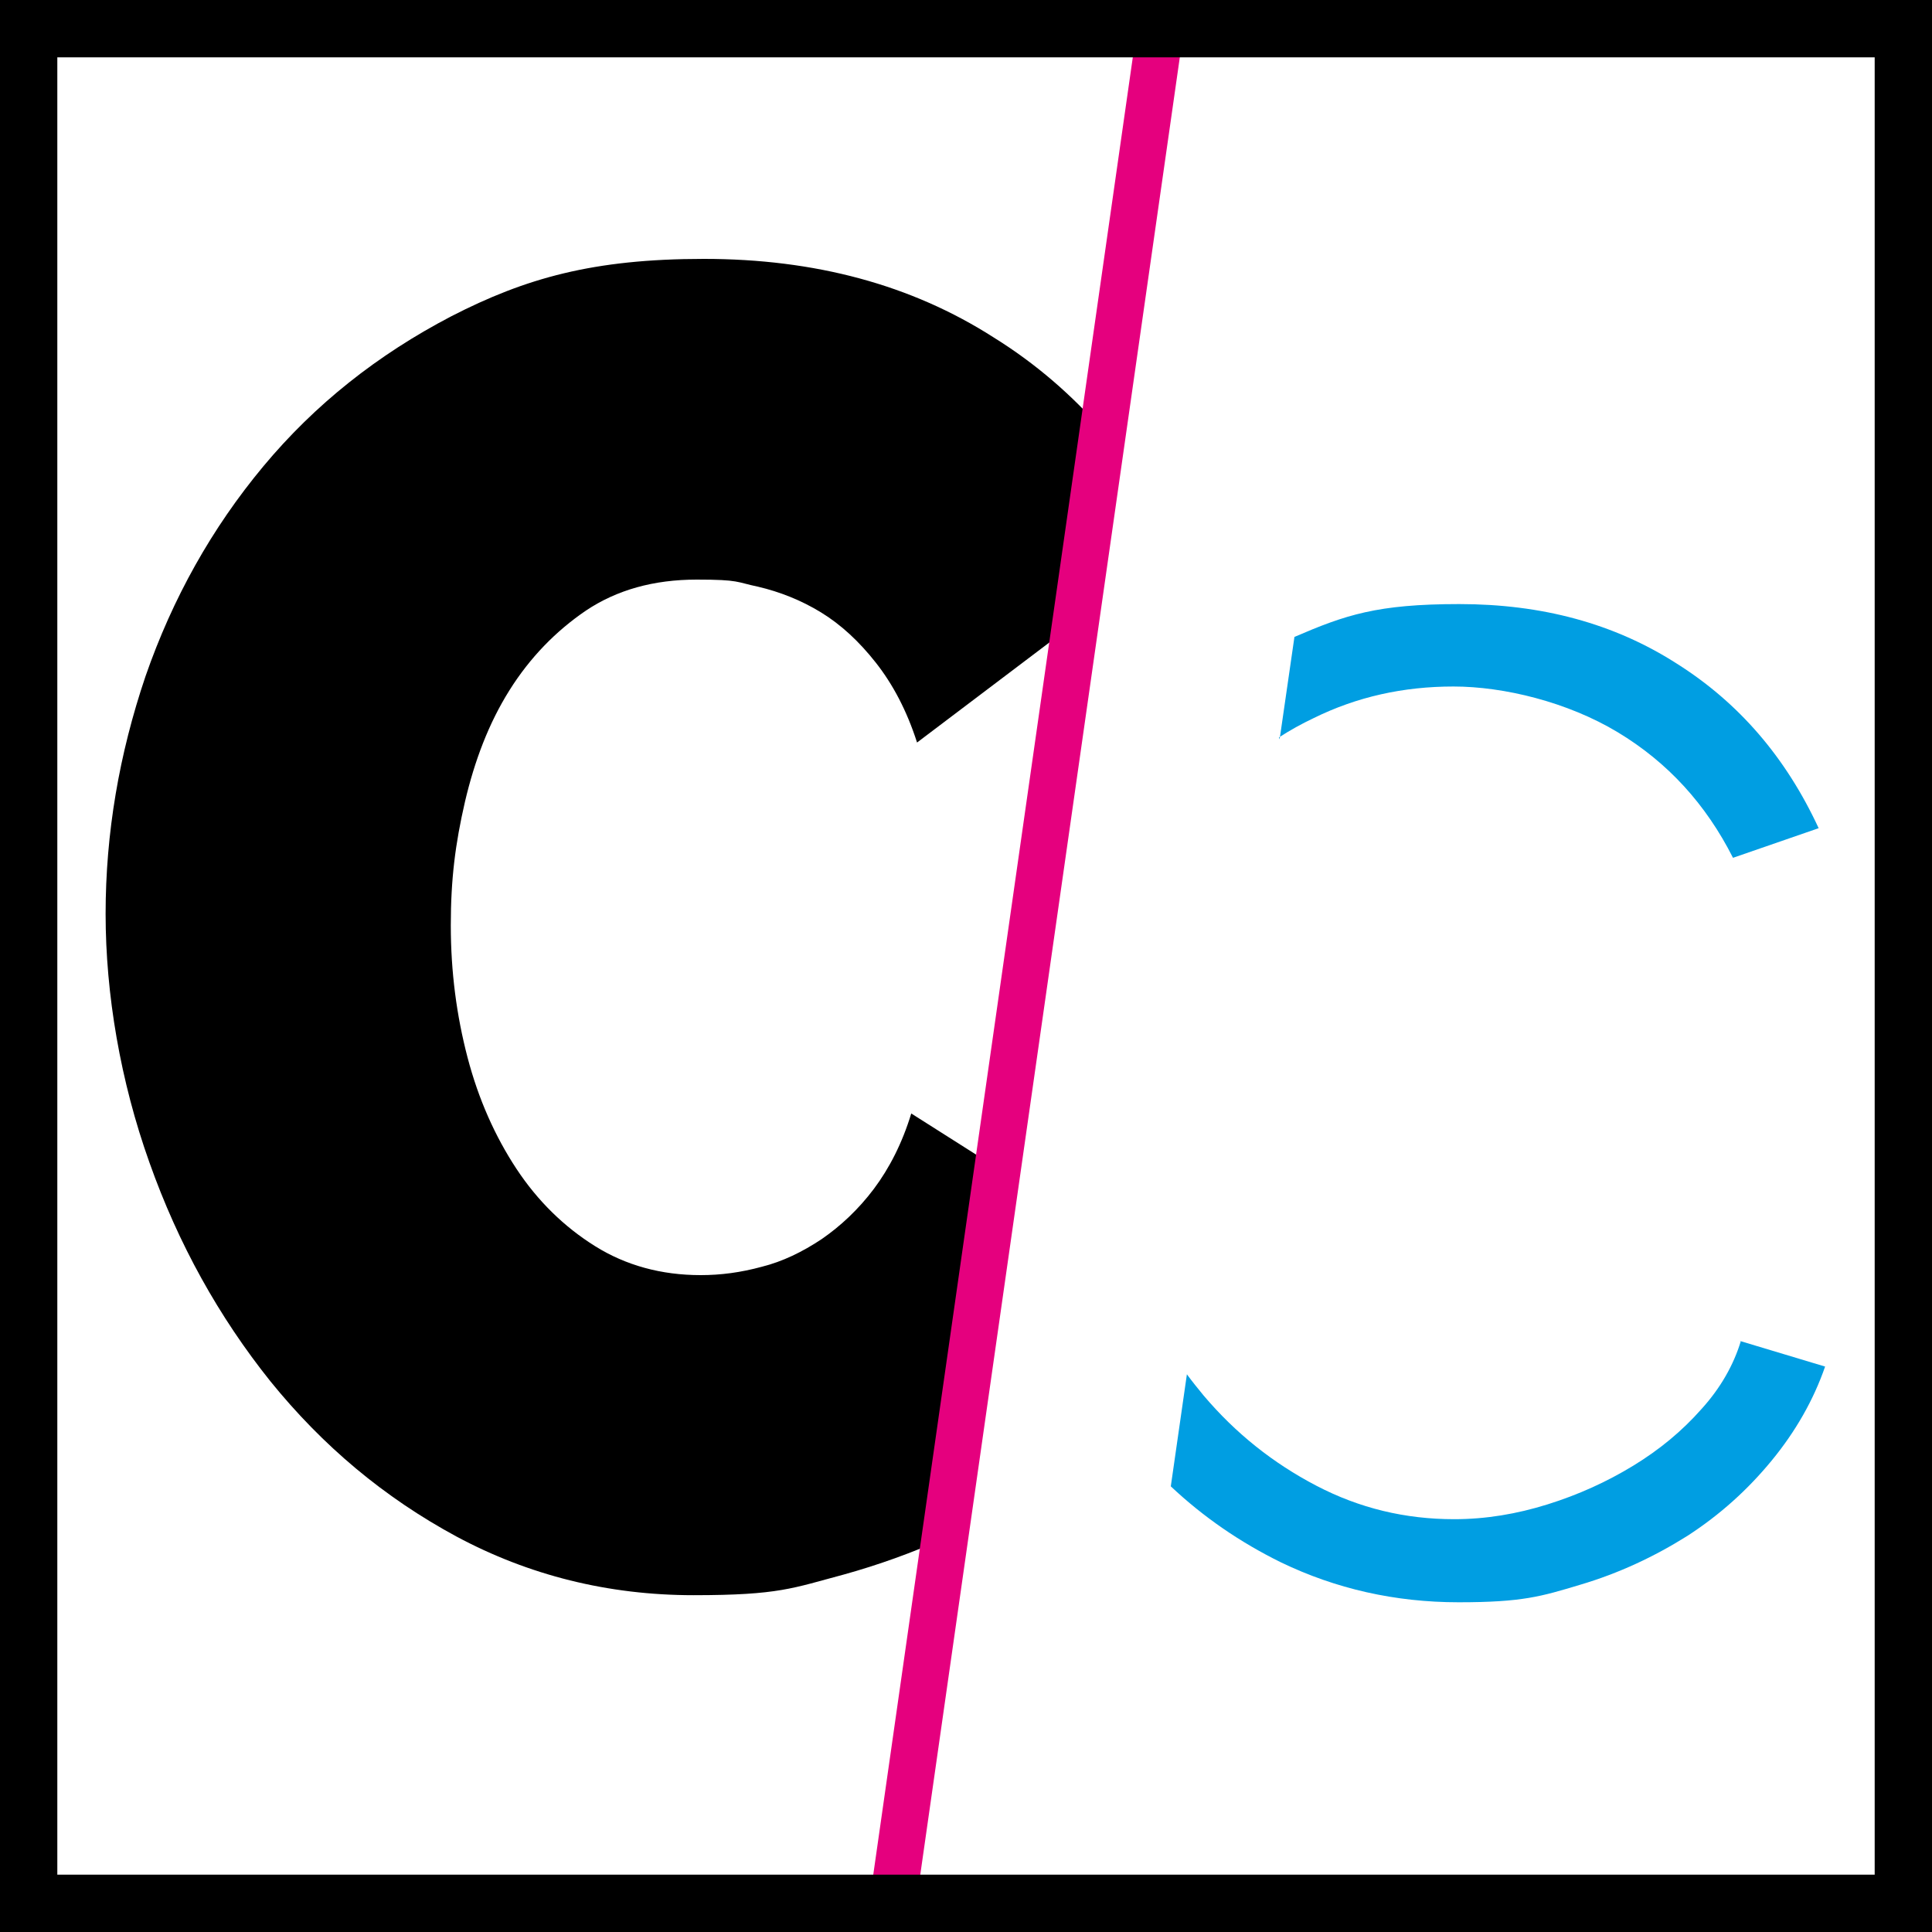
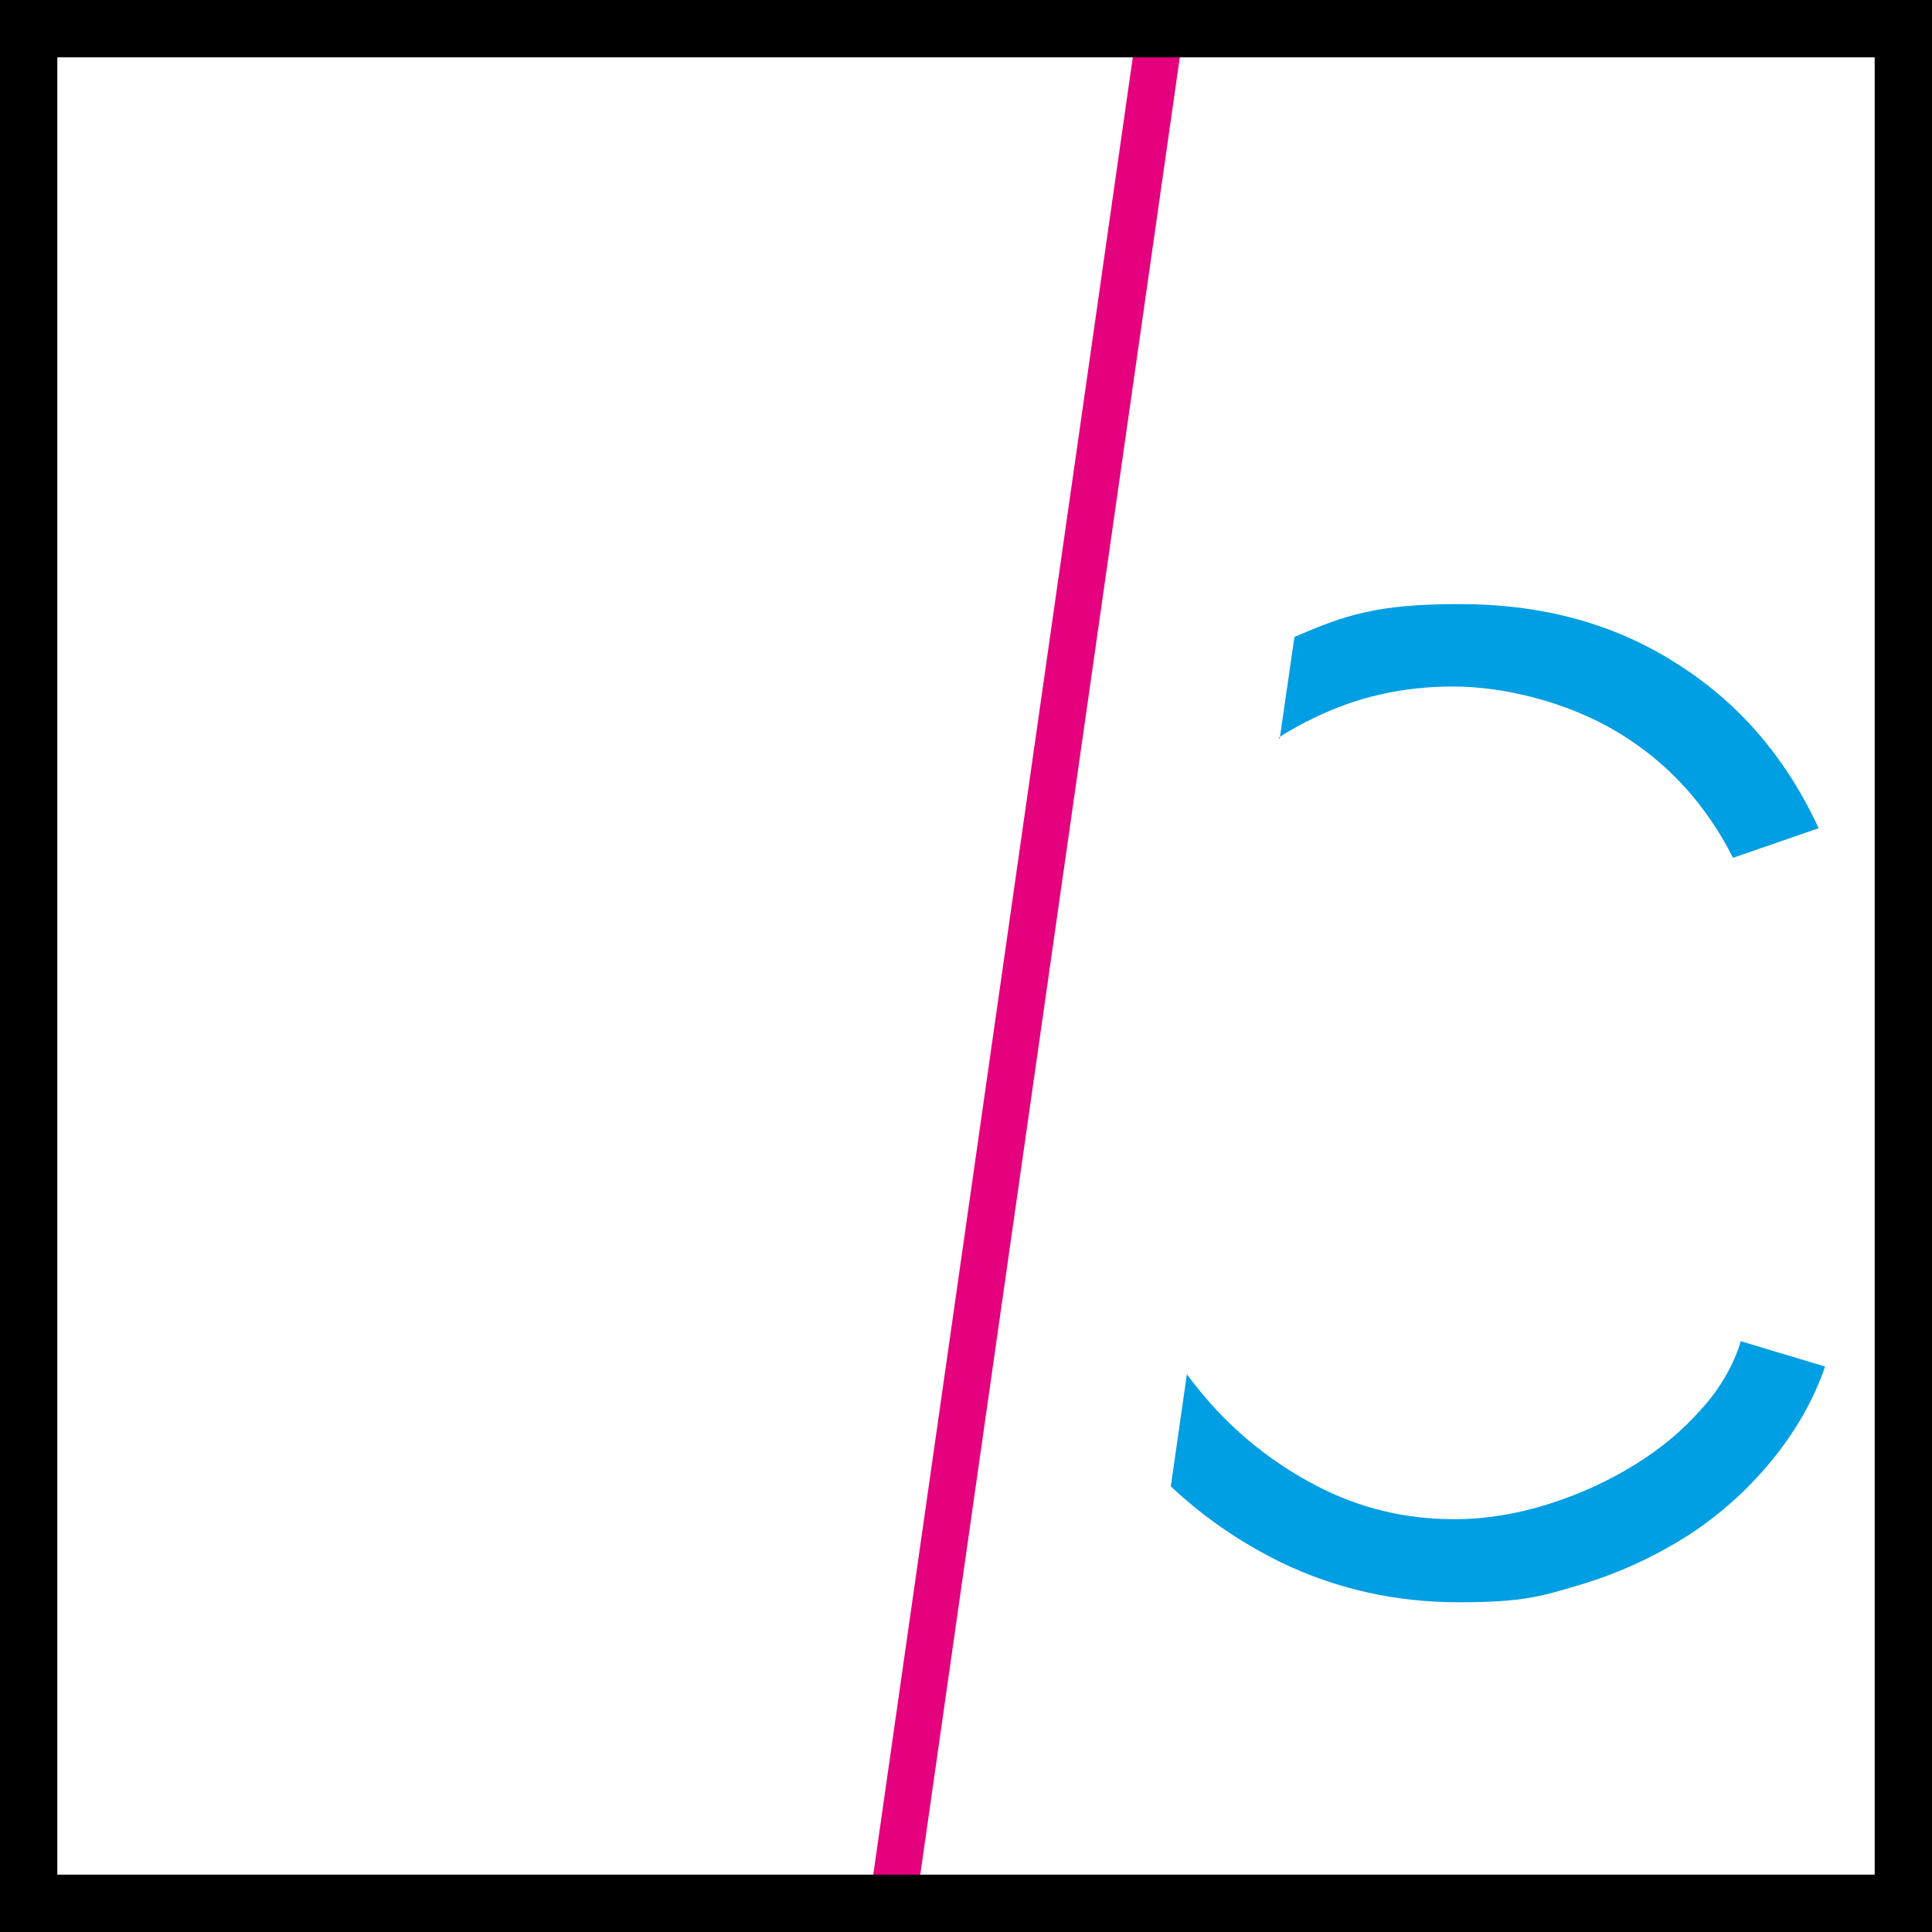
<svg xmlns="http://www.w3.org/2000/svg" id="Calque_1" version="1.1" viewBox="0 0 300 300">
  <rect x="0" y="0" width="300" height="300" fill="#333333" stroke="none" />
  <defs>
    <style>
      .st0 {
        fill: #e5007e;
      }

      .st1 {
        fill: #fff;
      }

      .st2 {
        fill: #009ee2;
      }
    </style>
  </defs>
  <rect class="st1" x="4.4" y="4.4" width="291.1" height="291.1" />
  <g>
-     <path d="M154.9,181.4l-13.4-8.5c-1.4,4.6-3.4,8.5-5.8,11.7-2.4,3.2-5.2,5.8-8.1,7.8-3,2-6.1,3.5-9.3,4.3-3.3.9-6.4,1.3-9.5,1.3-6.1,0-11.6-1.5-16.4-4.5-4.8-3-8.9-7-12.2-12-3.3-5-5.9-10.8-7.6-17.3-1.7-6.5-2.6-13.3-2.6-20.5s.7-12.7,2.2-19.2c1.5-6.4,3.7-12.2,6.9-17.3,3.2-5.1,7.2-9.2,11.9-12.4,4.8-3.2,10.5-4.8,17.2-4.8s6.1.4,9.5,1.1c3.4.8,6.7,2.1,9.8,4,3.1,1.9,5.9,4.5,8.5,7.8,2.6,3.3,4.8,7.4,6.4,12.4l24.6-18.6,4.3-29.8c-4.8-5.5-10.4-10.4-17-14.5-12.8-8.2-27.8-12.2-45-12.2s-27.7,3-39.2,8.9c-11.5,6-21.2,13.7-29.2,23.3-8,9.6-14.1,20.5-18.3,32.6-4.1,12.1-6.2,24.4-6.2,36.9s2.3,26,6.8,38.6c4.5,12.7,10.8,24,18.8,34,8.1,10,17.6,18,28.9,24.1,11.2,6,23.5,9.1,36.8,9.1s15.4-1.1,23.3-3.2c5.4-1.5,10.7-3.4,15.8-5.7l8.2-57.5Z" />
    <g>
      <path class="st2" d="M198.6,114.5c1.7-1.1,3.5-2.1,5.4-3,6.7-3.3,13.9-4.9,21.7-4.9s17.7,2.4,25.5,7.1c7.8,4.7,13.7,11.2,17.9,19.5l13.3-4.6c-5.1-11-12.4-19.5-22.1-25.6-9.7-6.2-20.9-9.2-33.7-9.2s-17.7,1.7-25.6,5.1l-2.3,15.9Z" />
      <path class="st2" d="M270.3,208.3c-1.1,3.6-3.1,7.2-6.1,10.5-3,3.4-6.5,6.3-10.6,8.8-4.1,2.5-8.5,4.5-13.3,6-4.8,1.5-9.6,2.3-14.5,2.3-7.6,0-14.7-1.7-21.4-5.2-6.7-3.5-12.5-8.1-17.5-14-.9-1.1-1.8-2.2-2.6-3.3l-2.5,17.4c5.1,4.8,10.8,8.7,17.1,11.8,8.5,4.1,17.7,6.2,27.6,6.2s12.8-.9,18.8-2.7c6.1-1.8,11.6-4.4,16.7-7.6,5.1-3.3,9.4-7.2,13.1-11.7,3.7-4.5,6.5-9.4,8.3-14.6l-13.3-4Z" />
      <path class="st2" d="M159.7,148c-1.6,6.2-2.5,12.7-2.8,19.4l2.8-19.4Z" />
    </g>
    <polygon class="st0" points="176.5 4.7 135 295.3 142.3 295.3 183.8 4.7 176.5 4.7" />
  </g>
  <path d="M300,300H0V0h300v300ZM8.9,291.1h282.2V8.9H8.9v282.2Z" />
</svg>